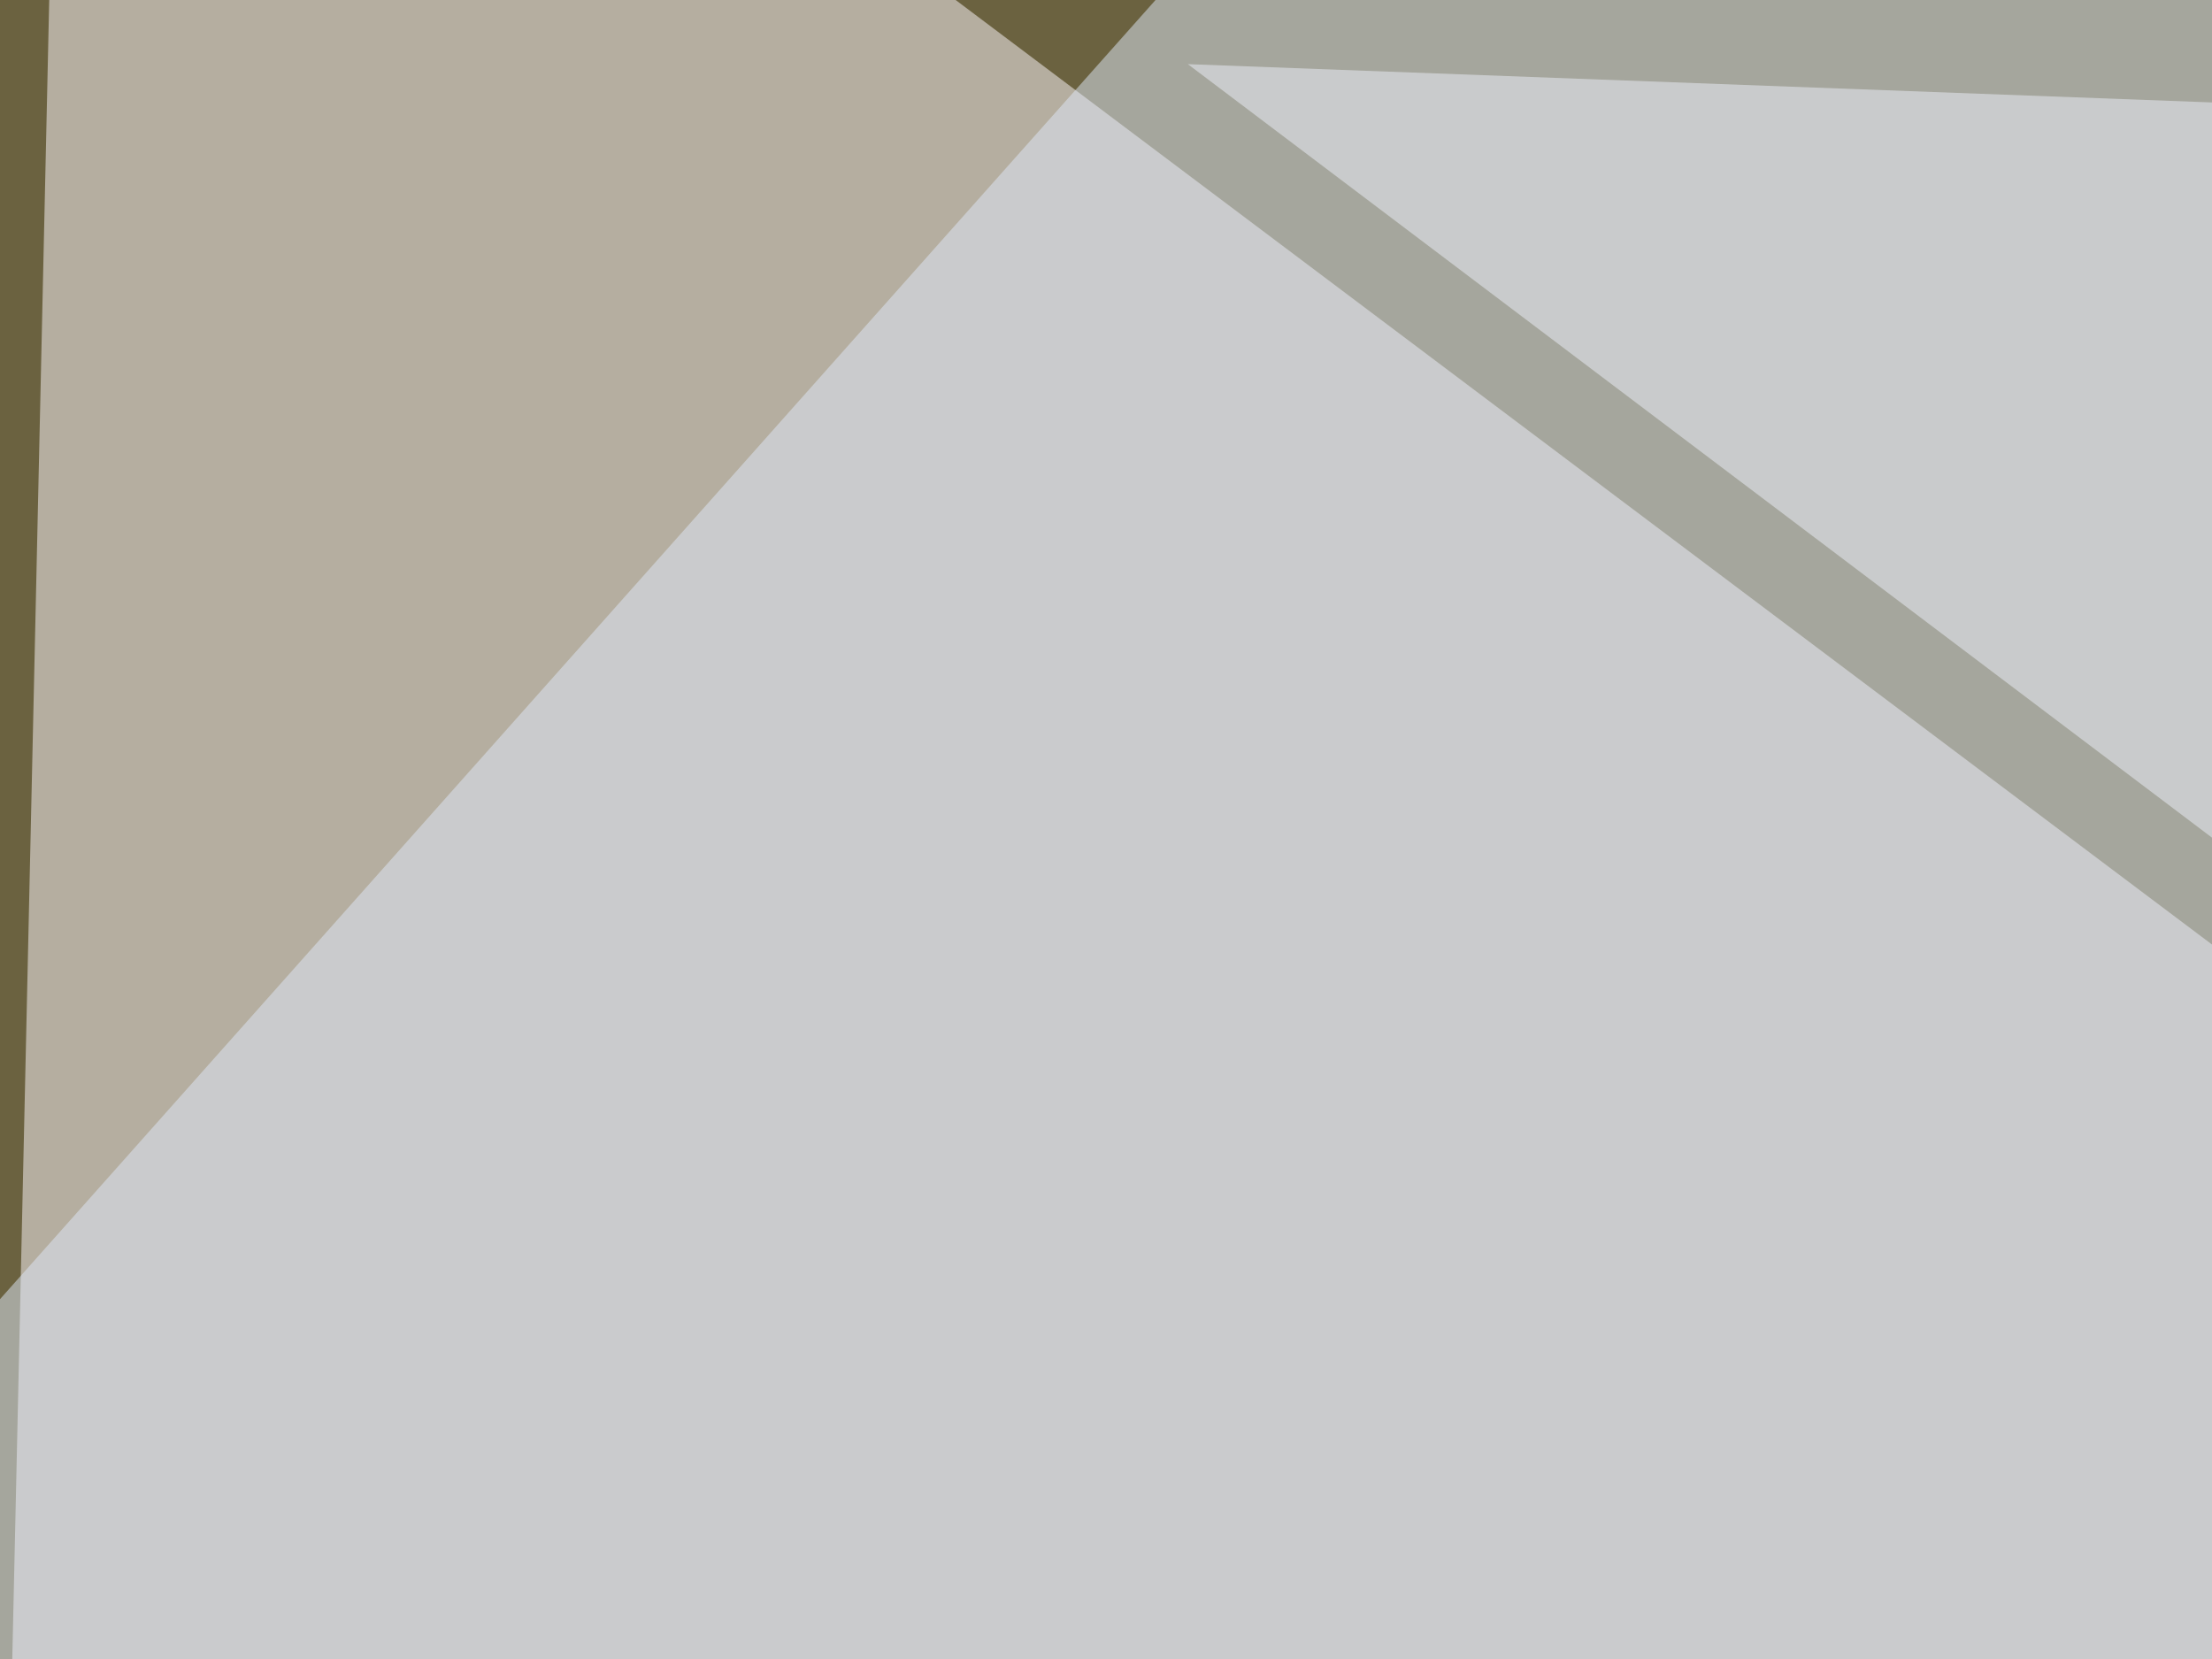
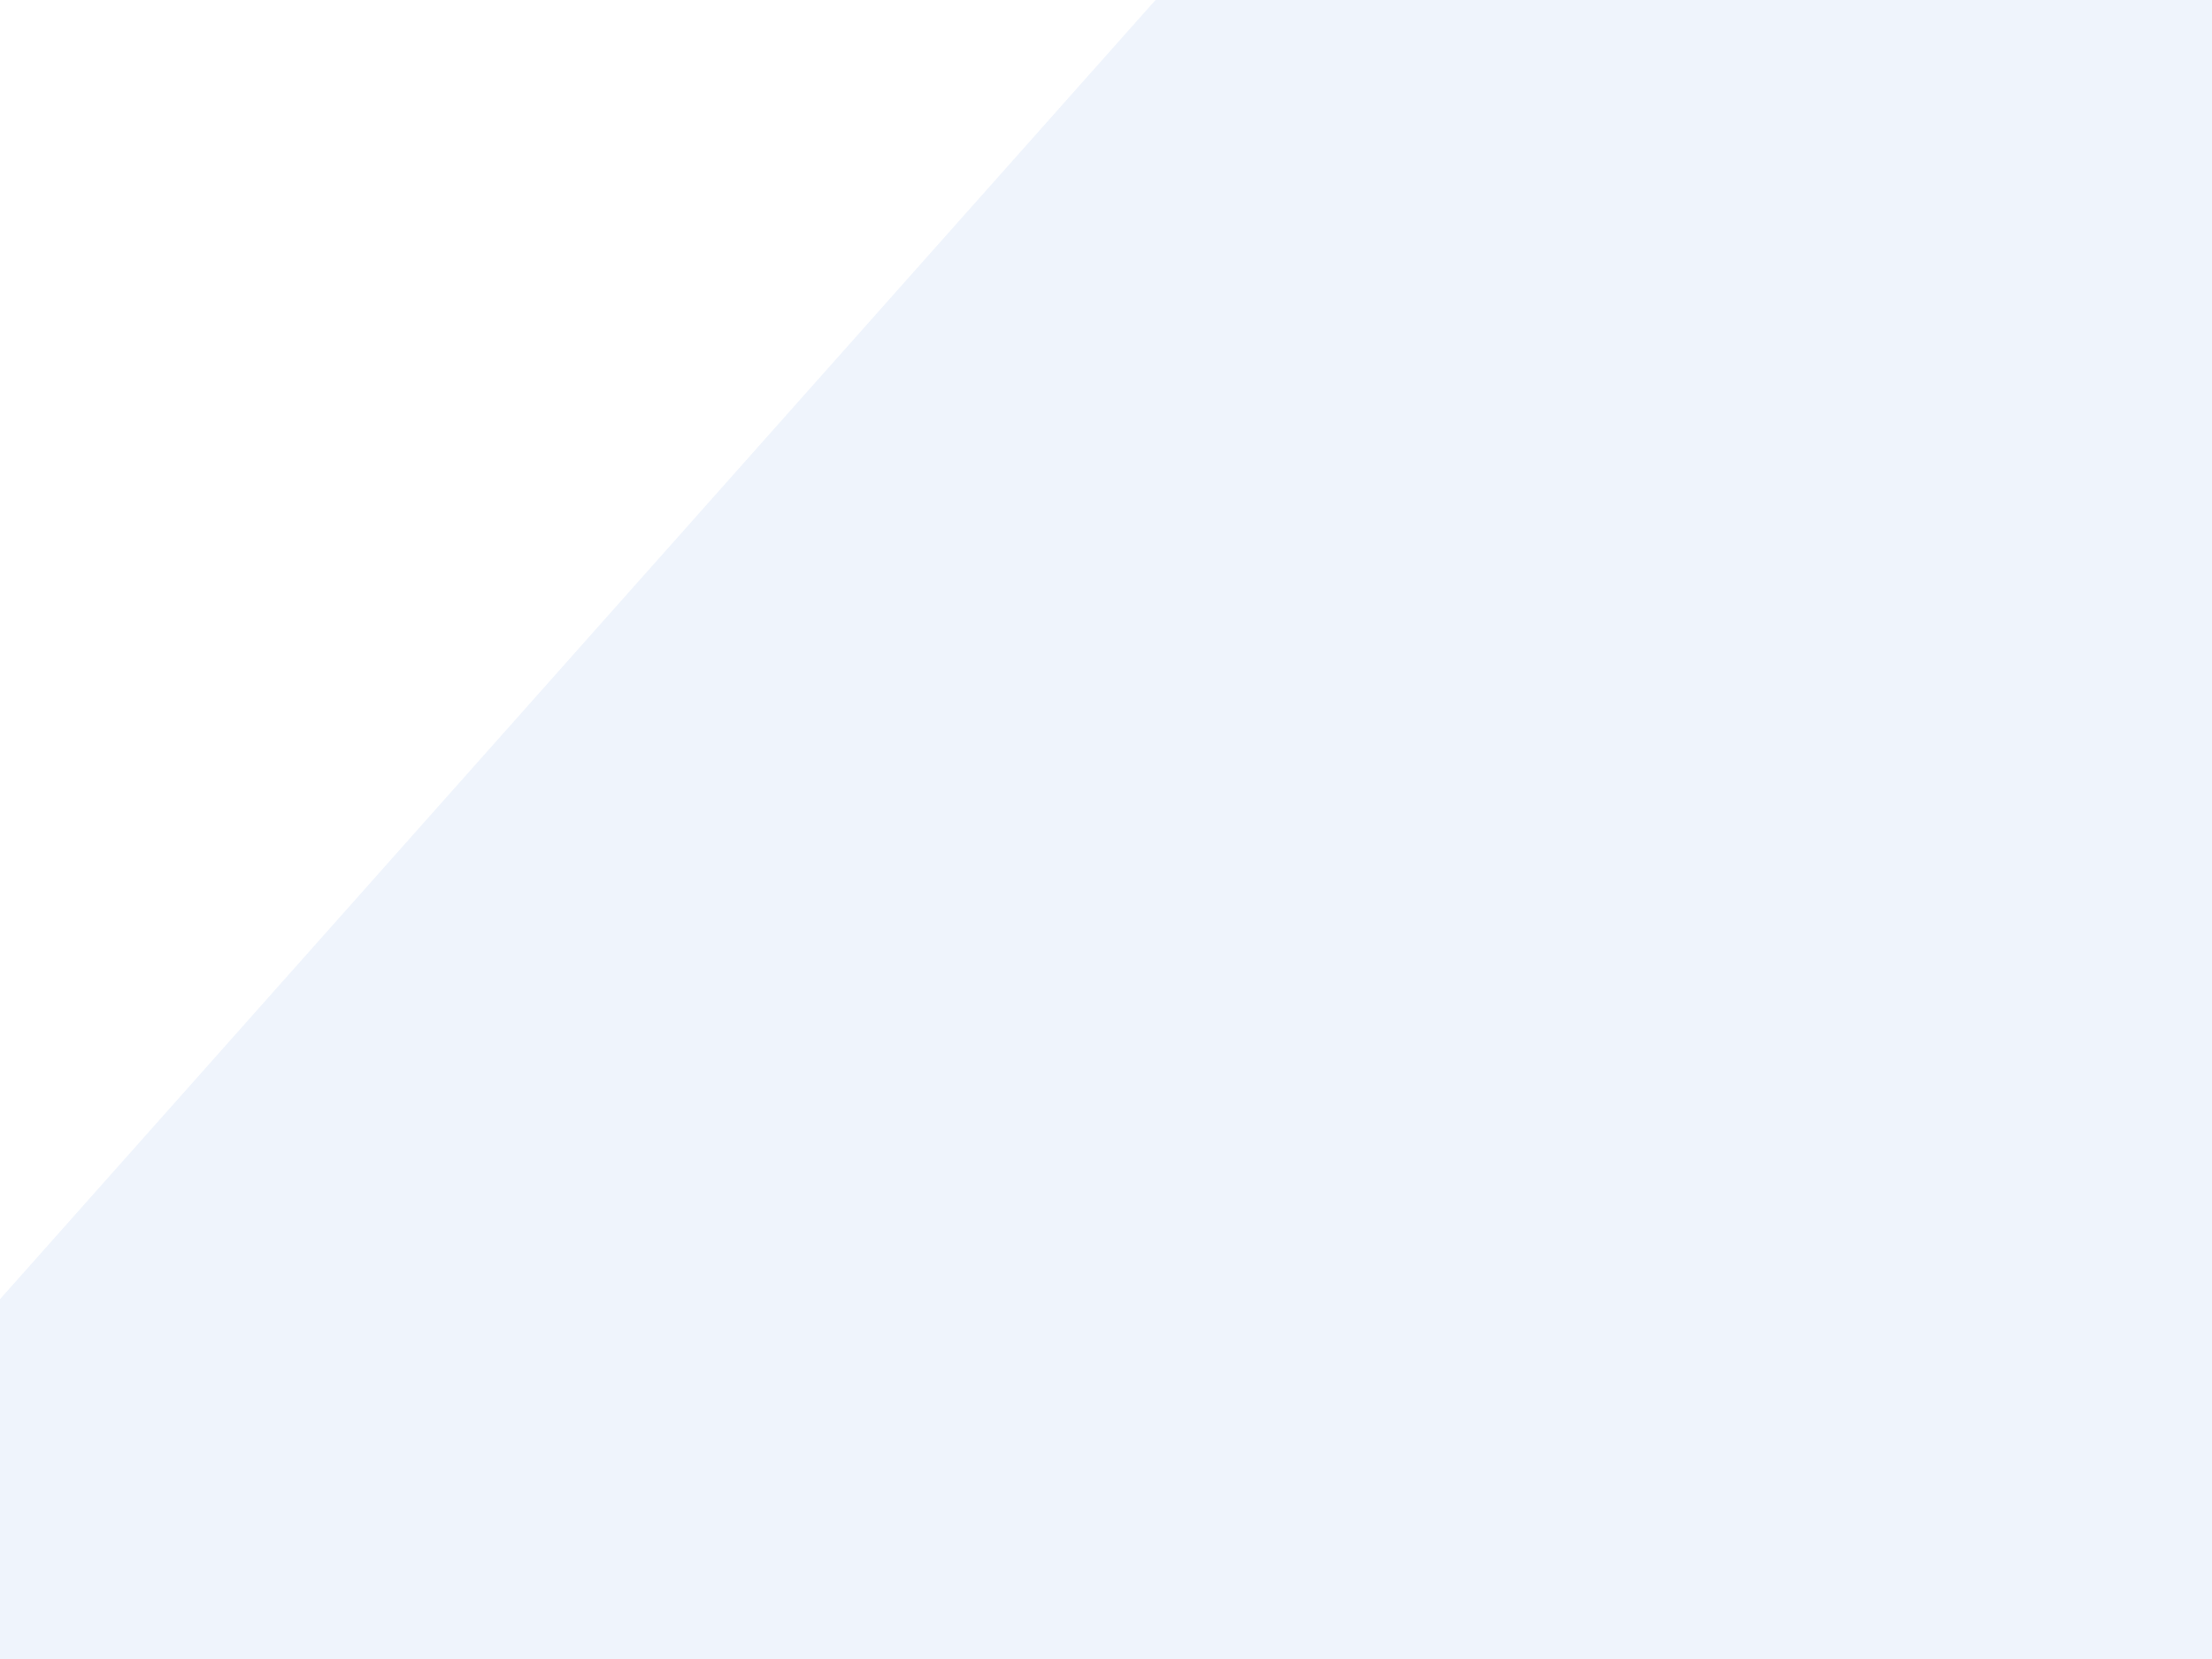
<svg xmlns="http://www.w3.org/2000/svg" width="100" height="75">
  <filter id="a">
    <feGaussianBlur stdDeviation="12" />
  </filter>
-   <rect width="100%" height="100%" fill="#6b6240" />
  <g filter="url(#a)">
    <g fill-opacity=".5">
-       <path fill="#fffaff" d="M-6.8 405.3L2.9-30.3l527.4 396.5z" />
-       <path fill="#fcfafe" d="M524.4 20.5v337.9L53.7 2.9z" />
-       <path fill="#825003" d="M3 239.3L403.2 81l76.2 197.2z" />
+       <path fill="#fcfafe" d="M524.4 20.5L53.7 2.9z" />
      <path fill="#e1ebfa" d="M-30.3 92.8l109.4-123L530.3 79z" />
    </g>
  </g>
</svg>